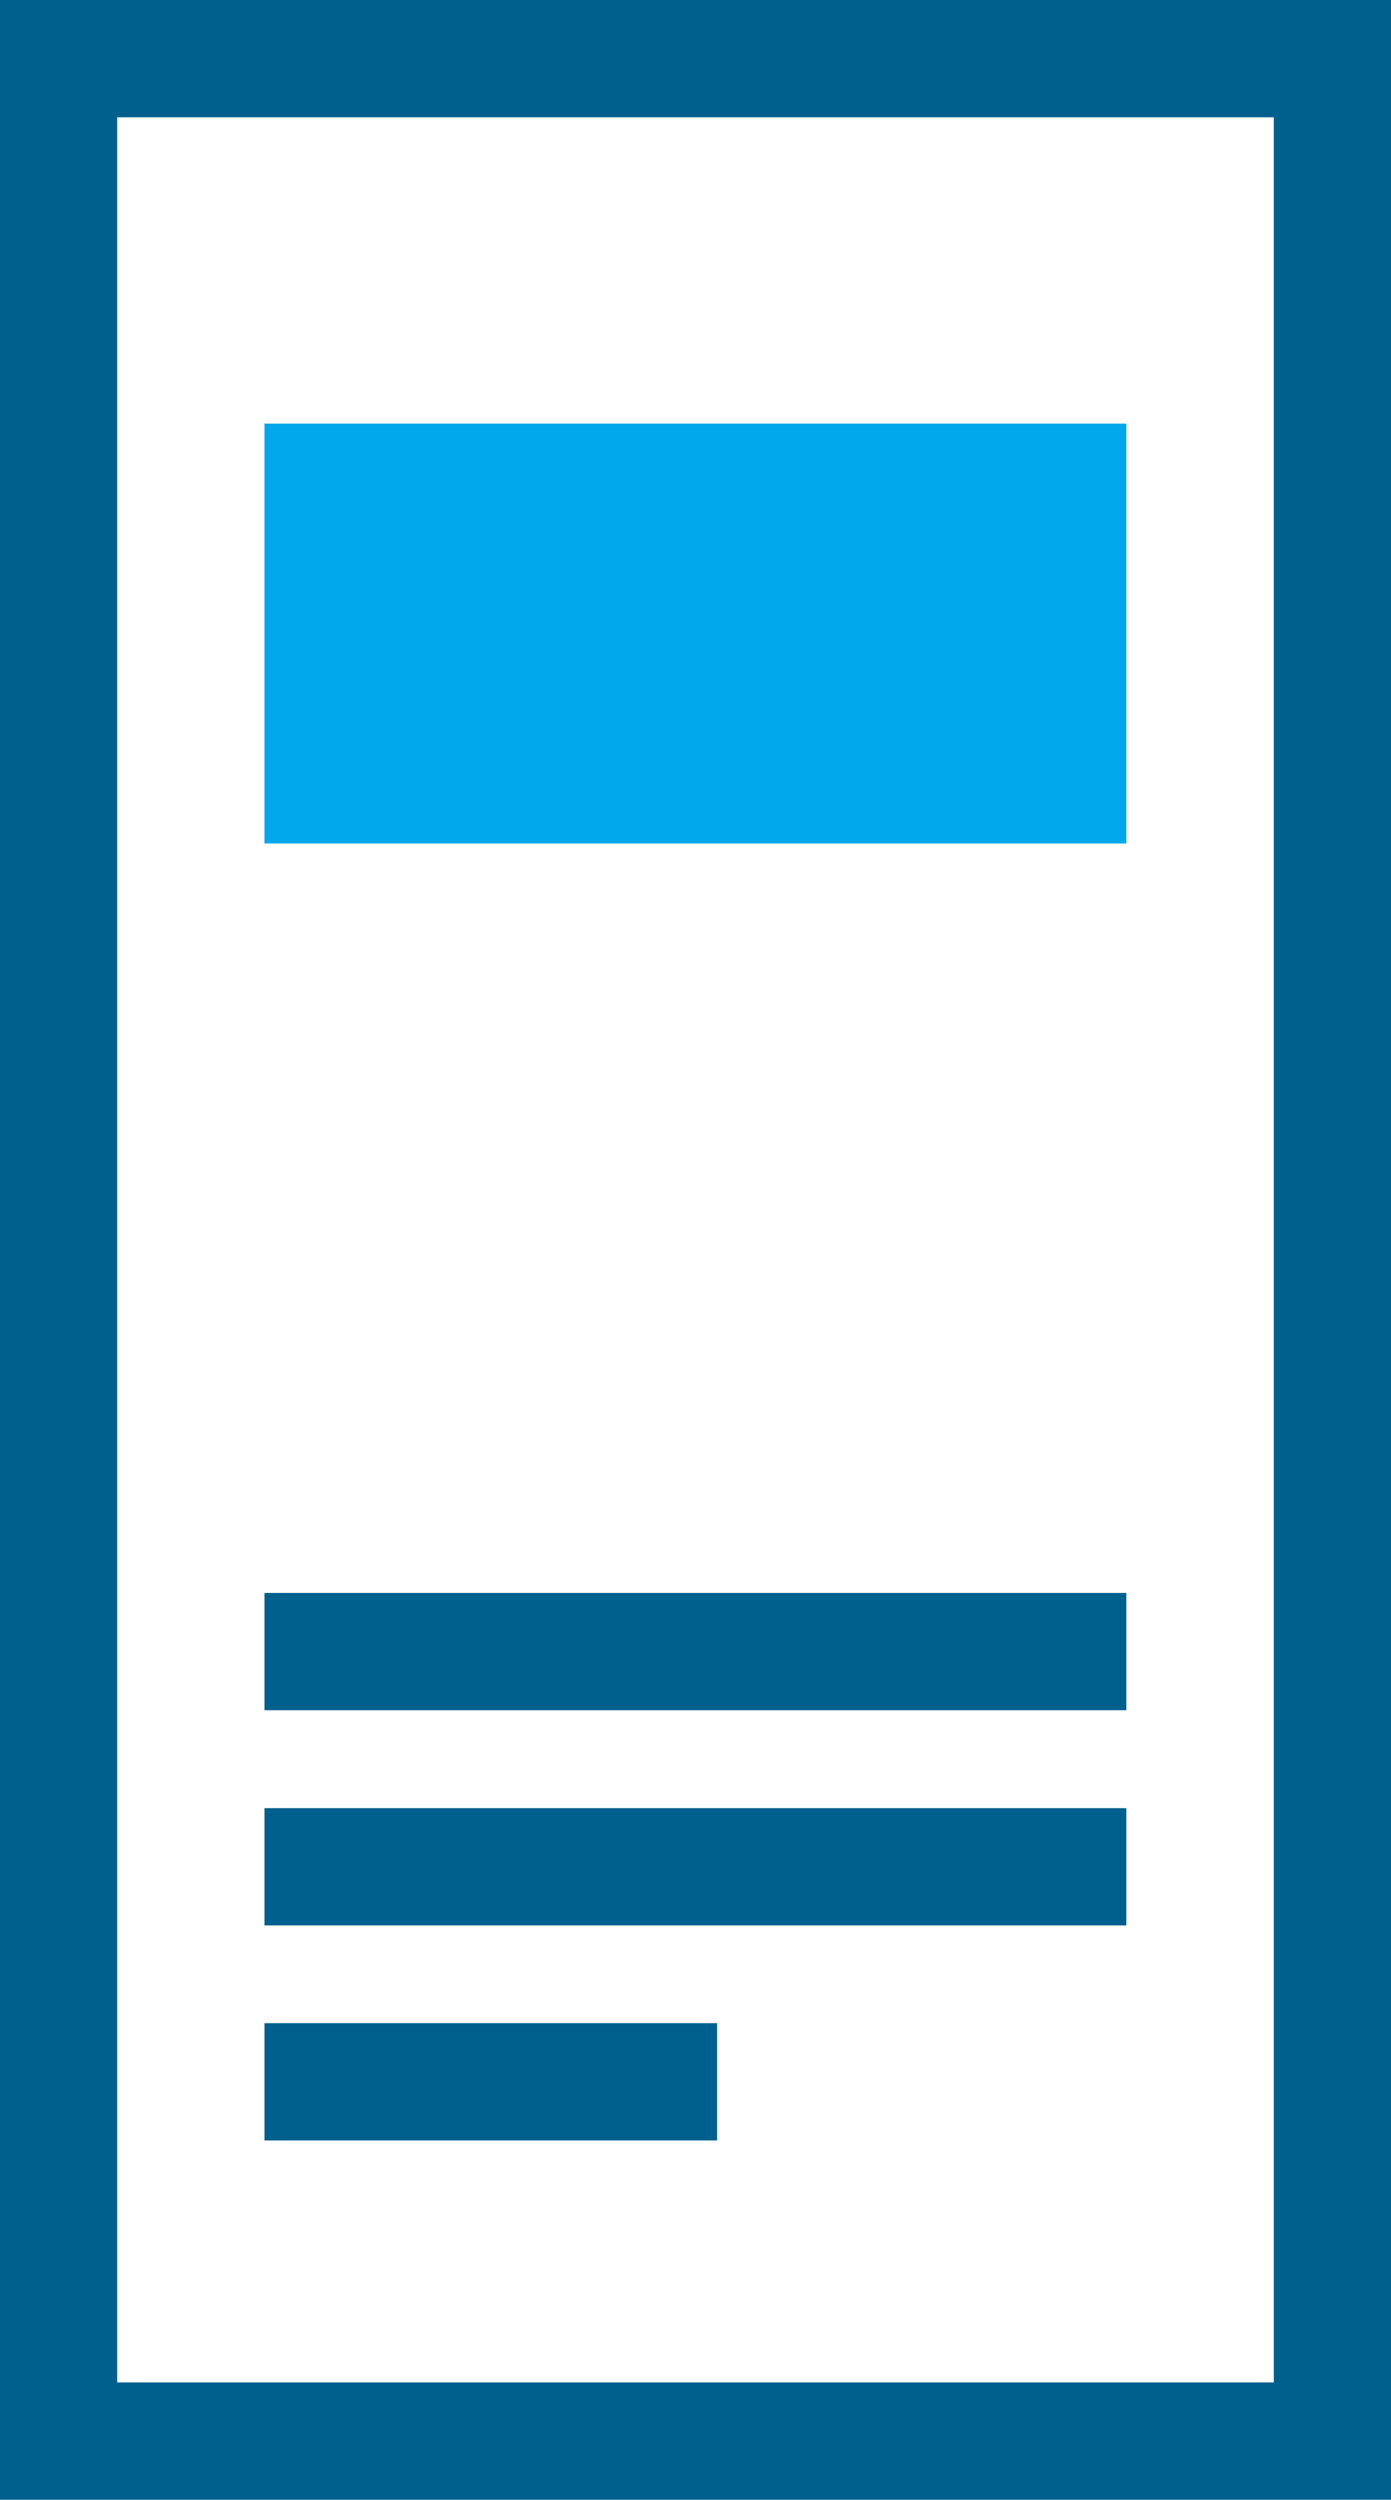
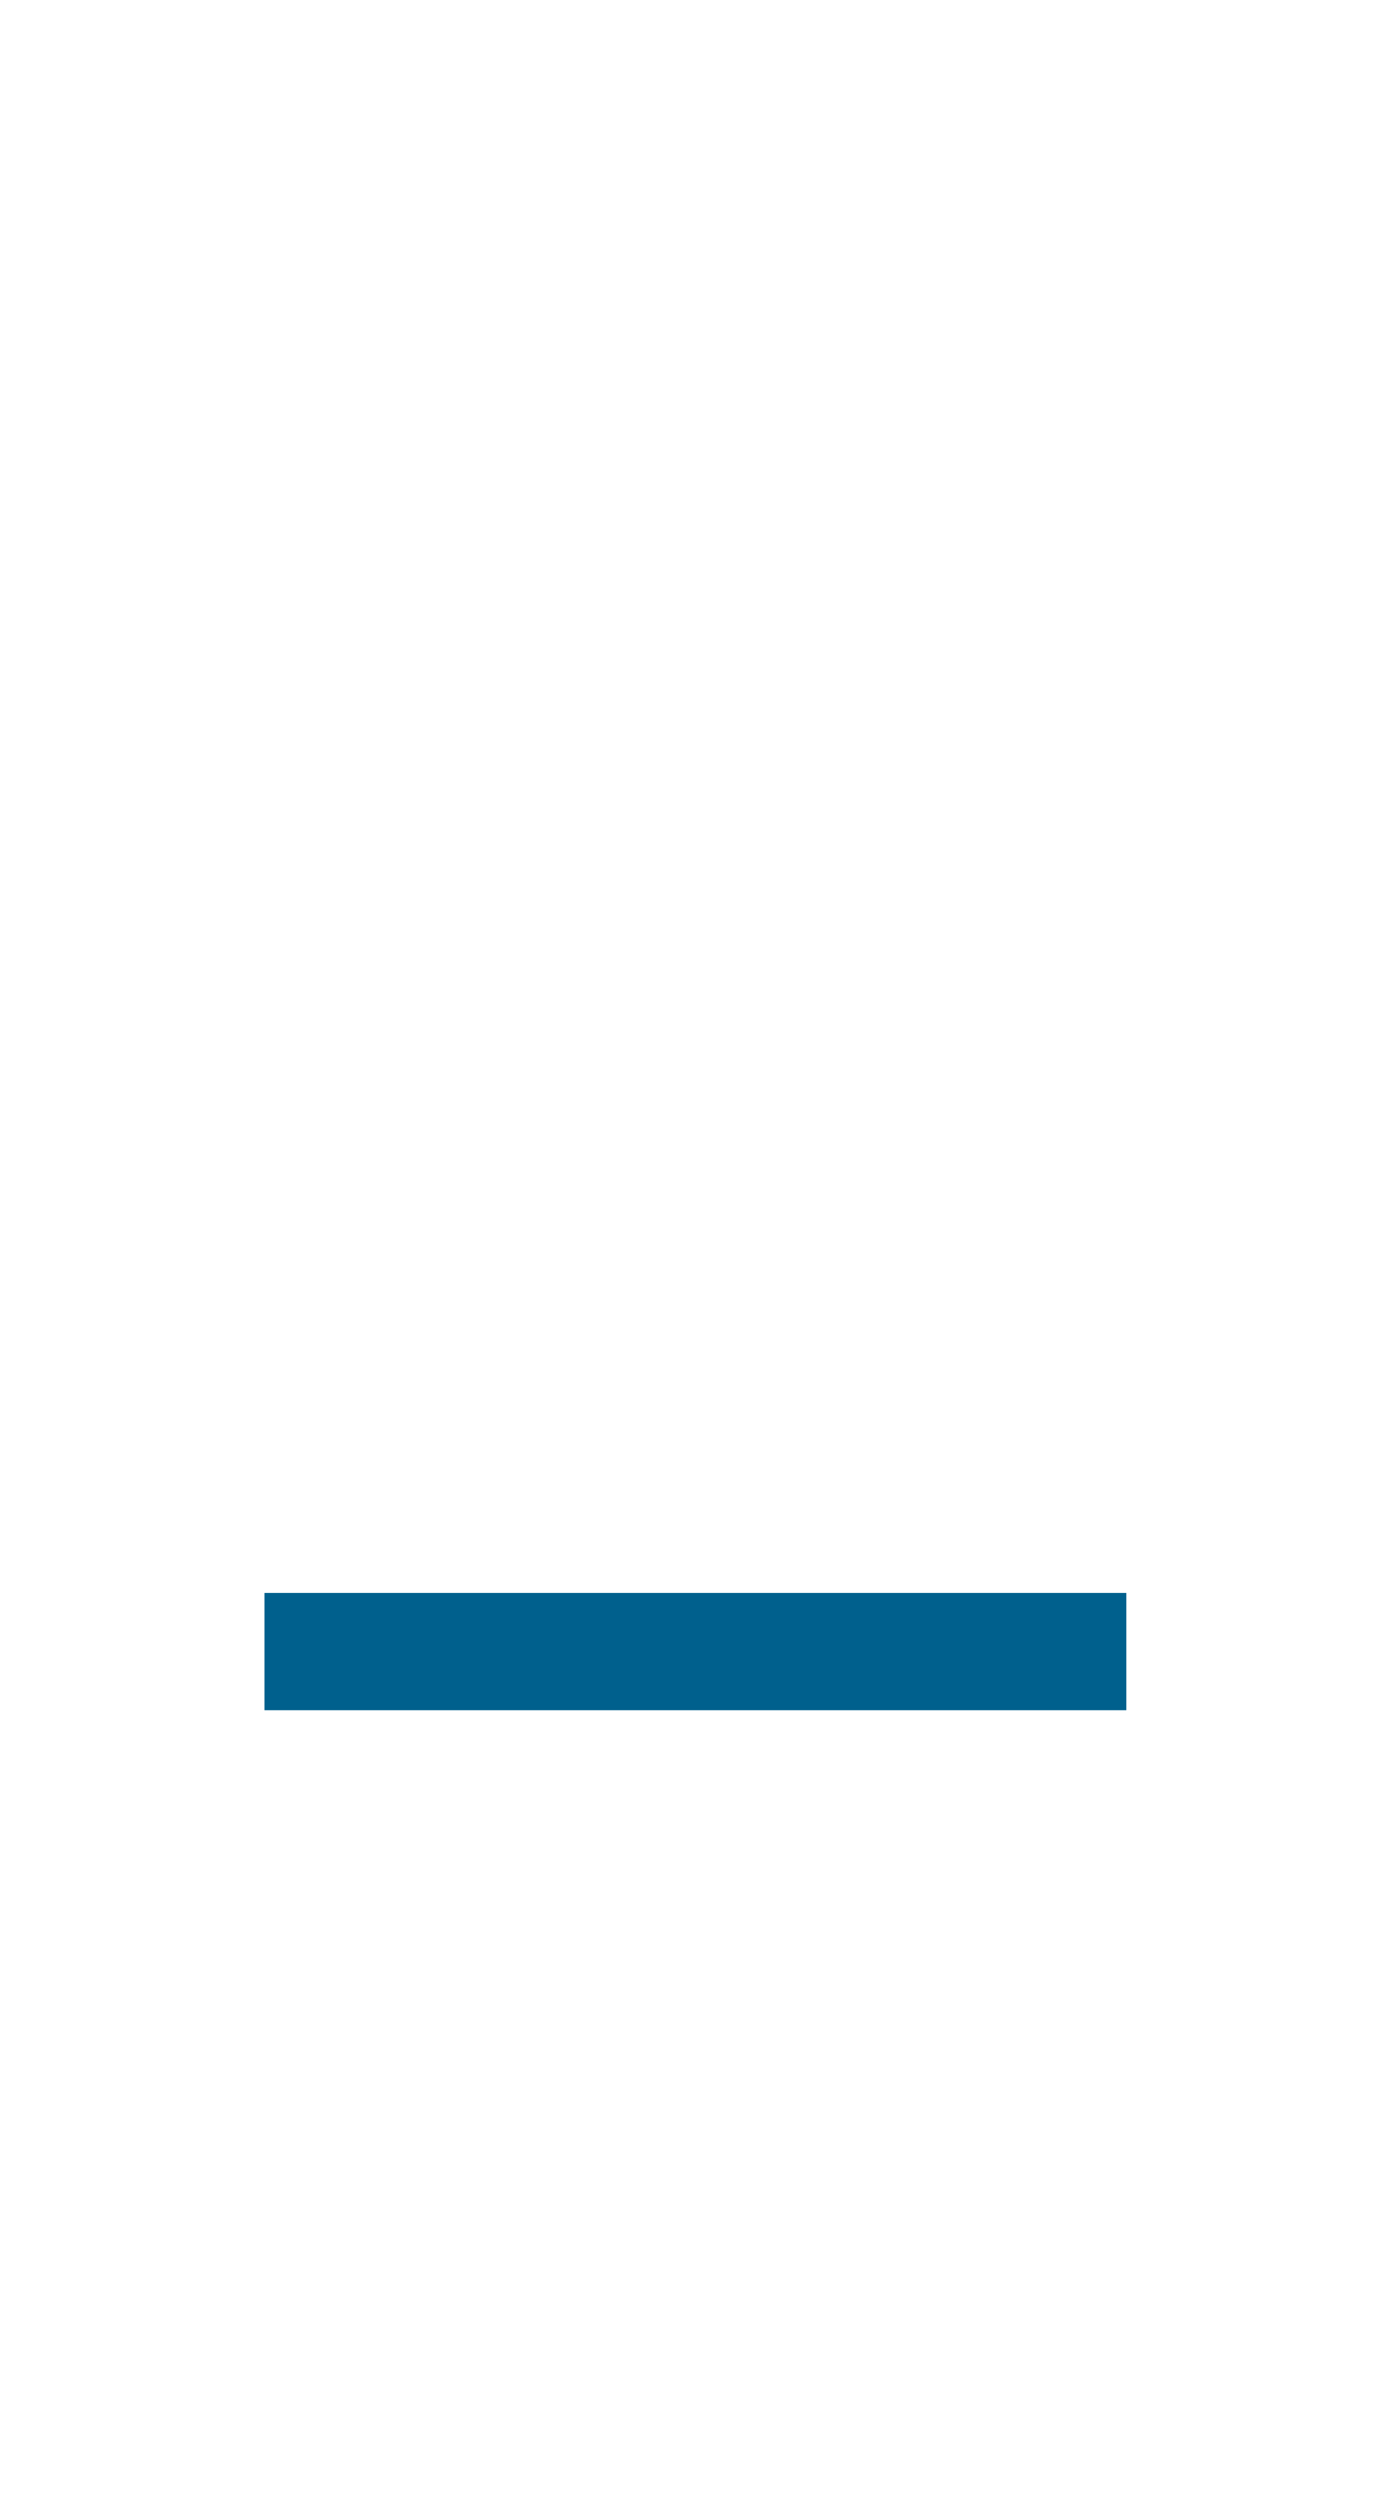
<svg xmlns="http://www.w3.org/2000/svg" id="_レイヤー_2" data-name="レイヤー 2" viewBox="0 0 71.21 127.88">
  <defs>
    <style>
      .cls-1 {
        fill: #00608d;
      }

      .cls-1, .cls-2 {
        stroke-width: 0px;
      }

      .cls-2 {
        fill: #00a7ea;
      }
    </style>
  </defs>
  <g id="_レイヤー_19" data-name="レイヤー 19">
-     <path class="cls-1" d="m71.21,127.88H0V0h71.21v127.88Zm-65.21-6h59.21V6H6v115.88Z" />
-     <rect class="cls-2" x="13.54" y="21.67" width="44.12" height="21.48" />
    <rect class="cls-1" x="13.54" y="81.49" width="44.12" height="6" />
-     <rect class="cls-1" x="13.54" y="92.5" width="44.12" height="6" />
-     <rect class="cls-1" x="13.54" y="103.5" width="23.17" height="6" />
  </g>
</svg>